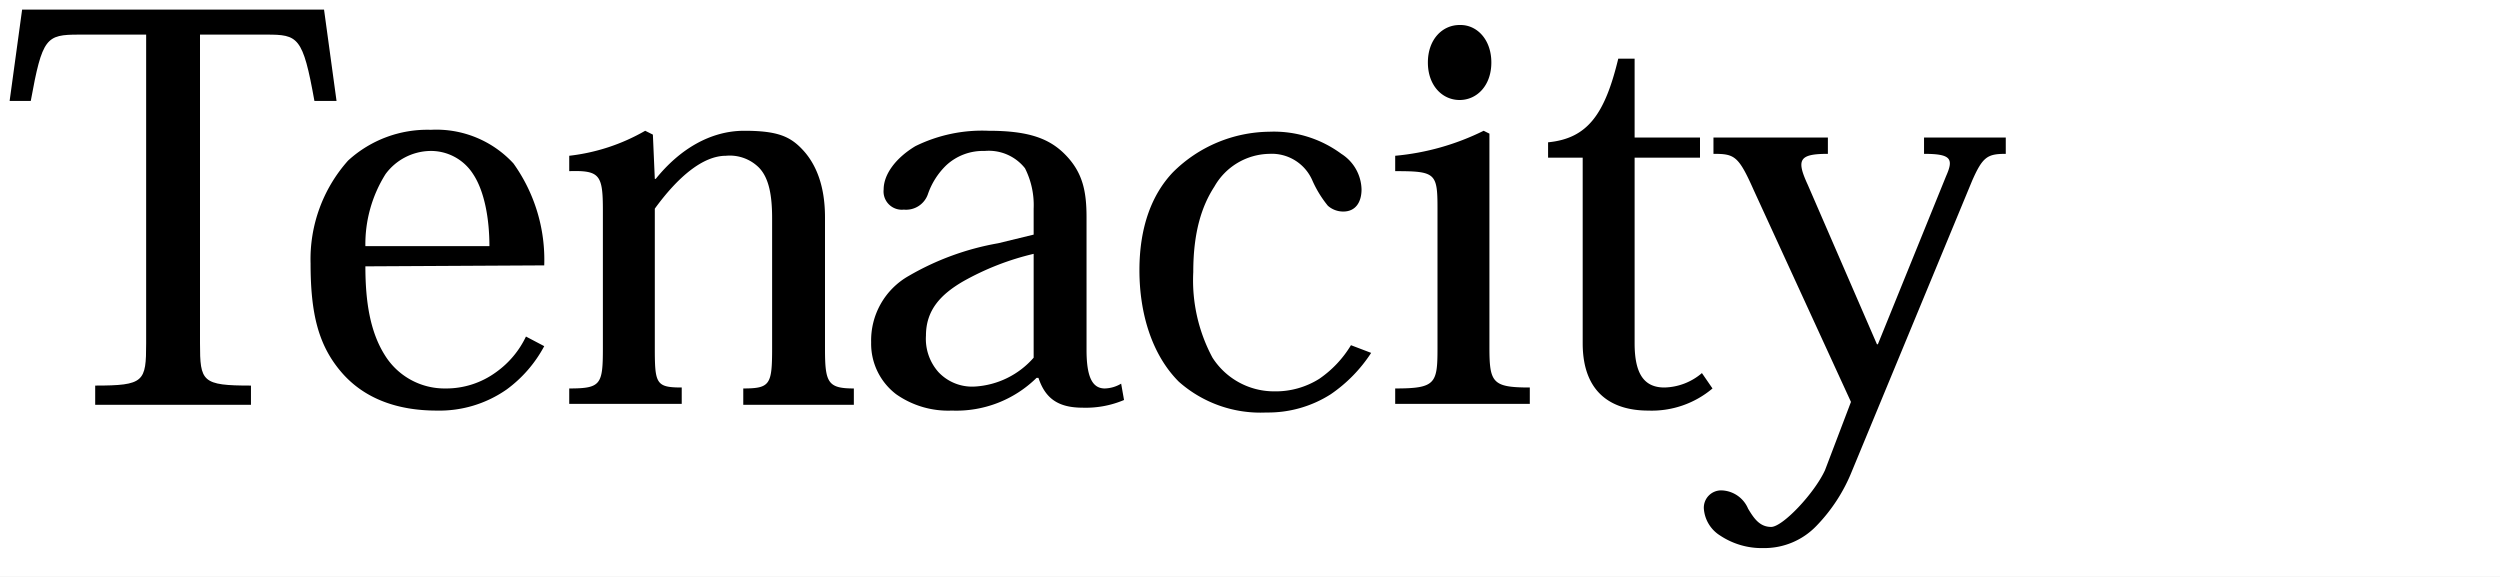
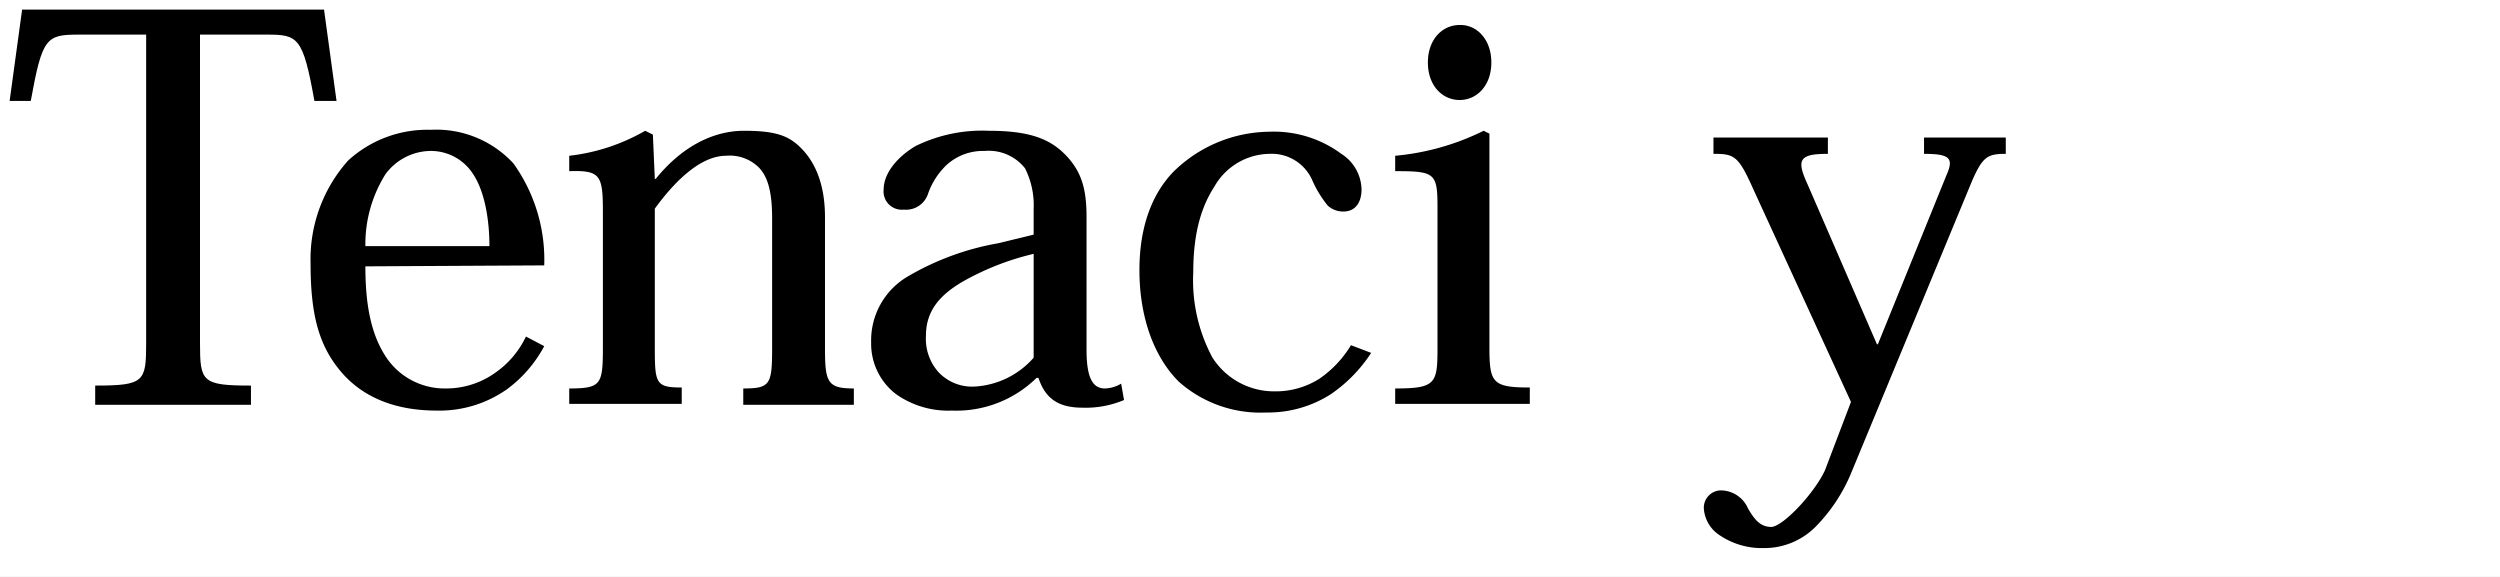
<svg xmlns="http://www.w3.org/2000/svg" width="260" height="60" viewBox="0 0 260 60">
  <rect x="0" y="0" width="260" height="60" fill="#808080" stroke="none" />
  <defs>
    <clipPath id="b">
      <rect width="260" height="60" />
    </clipPath>
  </defs>
  <g id="a" clip-path="url(#b)">
    <rect width="260" height="60" fill="#fff" />
    <g transform="translate(133.05 51.2)">
      <g transform="translate(-132.05 -50.2)">
        <path d="M19.8,34.7c0,4,.2,4.4,5.3,4.4v2H8.9v-2c5.1,0,5.3-.4,5.3-4.4V2.6h-7c-3.4,0-3.8.3-5,6.9H0L1.3,0H32.7L34,9.5H31.7c-1.2-6.7-1.7-6.9-5-6.9H19.8Z" />
        <path d="M37,26.7c0,3.7.5,6.8,2,9.2a7.3,7.3,0,0,0,6.3,3.5,8.8,8.8,0,0,0,5.3-1.7A9.6,9.6,0,0,0,53.7,34l1.9,1a13.4,13.4,0,0,1-3.9,4.5,12.2,12.2,0,0,1-7.3,2.2c-4,0-7.5-1.2-9.9-4s-3.2-6.1-3.2-11.3a15.4,15.4,0,0,1,3.9-10.7,12.2,12.2,0,0,1,8.6-3.2A10.9,10.9,0,0,1,52.4,16a17.2,17.2,0,0,1,3.2,10.6Zm12.9-2.1c0-2.8-.5-5.7-1.7-7.5a5.2,5.2,0,0,0-4.5-2.4,5.9,5.9,0,0,0-4.6,2.4A13.7,13.7,0,0,0,37,24.6Z" />
        <path d="M84.8,35.3c0,3.5.3,4.1,3,4.1v1.7H76.3V39.4c2.8,0,3-.4,3-4.2V21.7c0-2.3-.3-4.2-1.4-5.3a4.3,4.3,0,0,0-3.4-1.2c-2.4,0-5,2.2-7.4,5.5V35.1c0,3.8.1,4.2,2.8,4.2V41H58.2V39.4c3.3,0,3.5-.4,3.5-4.2V20.9c0-3.7-.3-4.2-3.5-4.1V15.2a20.4,20.4,0,0,0,7.9-2.6l.8.4.2,4.6h.1c2.5-3.1,5.7-5,9.2-5s4.8.6,6.1,2,2.3,3.6,2.3,7Z" />
        <path d="M112,35.4c0,2.8.6,4,1.9,4a3.5,3.5,0,0,0,1.7-.5l.3,1.7a10.2,10.2,0,0,1-4.3.8c-2.6,0-3.9-1-4.6-3.1h-.2A11.9,11.9,0,0,1,98,41.7,9.4,9.4,0,0,1,92.2,40a6.6,6.6,0,0,1-2.6-5.4,7.7,7.7,0,0,1,3.9-6.9,28.1,28.1,0,0,1,9.3-3.4l3.7-.9V20.7a8.5,8.5,0,0,0-.9-4.2,4.8,4.8,0,0,0-4.2-1.8,5.6,5.6,0,0,0-4,1.5,7.6,7.6,0,0,0-1.9,3A2.4,2.4,0,0,1,93,20.8a1.9,1.9,0,0,1-2.1-2.1c0-1.6,1.3-3.3,3.3-4.5a15.7,15.7,0,0,1,7.6-1.6c4.2,0,6.4.8,8.1,2.6s2.1,3.7,2.1,6.4Zm-5.5-10a27.9,27.9,0,0,0-7.4,2.9c-2.2,1.3-3.8,2.9-3.8,5.6a5.2,5.2,0,0,0,1.3,3.8,4.8,4.8,0,0,0,3.8,1.5,8.8,8.8,0,0,0,6.1-3Z" />
        <path d="M141.6,35.7a15.3,15.3,0,0,1-4.2,4.3,12.1,12.1,0,0,1-6.7,1.9,12.8,12.8,0,0,1-9.1-3.2c-2.8-2.8-4.1-7.1-4.1-11.6s1.3-7.9,3.5-10.2a14.409,14.409,0,0,1,10-4.2,11.8,11.8,0,0,1,7.5,2.3,4.5,4.5,0,0,1,2.1,3.7c0,1.3-.6,2.3-1.9,2.3a2.4,2.4,0,0,1-1.6-.6,11.5,11.5,0,0,1-1.6-2.6A4.6,4.6,0,0,0,131,15a6.7,6.7,0,0,0-5.7,3.4c-1.3,2-2.2,4.7-2.2,8.9a17,17,0,0,0,2,8.9,7.6,7.6,0,0,0,6.4,3.5,8.5,8.5,0,0,0,4.7-1.3,11.3,11.3,0,0,0,3.3-3.5Z" />
        <path d="M153.9,35.1c0,3.7.3,4.2,4.2,4.2V41h-14V39.4c4.2,0,4.4-.5,4.4-4.2V20.7c0-3.7-.2-3.9-4.4-3.9V15.2a26,26,0,0,0,9.2-2.6l.6.3Zm-3-33.5c1.7,0,3.2,1.5,3.2,3.9s-1.5,3.9-3.3,3.9-3.3-1.5-3.3-3.9,1.5-3.9,3.3-3.9Z" />
-         <path d="M160,13.8c4.1-.4,5.9-2.9,7.3-8.7H169v8.2h6.8v2.1H169V34.7c0,3.2,1,4.6,3.1,4.6a6.2,6.2,0,0,0,3.9-1.5l1.1,1.6a9.8,9.8,0,0,1-6.7,2.3c-3.5,0-6.8-1.6-6.8-7V15.4H160Z" />
        <path d="M181.4,18.8c-1.6-3.6-2-3.8-4.2-3.8V13.3h11.9V15c-3,0-3.3.6-2.1,3.2l7.2,16.6h.1l7.1-17.5c.8-1.8.5-2.3-2.3-2.3V13.3h8.5V15c-1.9,0-2.4.3-3.5,2.8L191.6,48a17.5,17.5,0,0,1-3.7,5.7,7.5,7.5,0,0,1-5.5,2.3,7.8,7.8,0,0,1-4.5-1.3,3.6,3.6,0,0,1-1.7-2.8A1.8,1.8,0,0,1,178,50a3.1,3.1,0,0,1,2.8,1.9c.6,1,1.2,1.9,2.4,1.9s4.5-3.5,5.6-5.9l2.7-7.1Z" />
        <path d="M2.3,73.3H9.8c2.8,0,4.4.2,5.9,1.2a3.8,3.8,0,0,1,1.7,3.3A4.2,4.2,0,0,1,16,81a7.2,7.2,0,0,1-4,1.6h0A8,8,0,0,1,16.7,84a4,4,0,0,1,1.8,3.5A5.2,5.2,0,0,1,17,91.4c-1.1,1.1-2.8,1.7-5.8,1.7H2.3v-1c2.1,0,2.3-.2,2.3-2.2V76.4c0-2-.2-2.2-2.3-2.2Zm5,8.8H9.5A6.2,6.2,0,0,0,13.4,81a3.9,3.9,0,0,0,1.2-3,3.5,3.5,0,0,0-1-2.5,5,5,0,0,0-3.4-1H8.1c-.8,0-.9.2-.9,1Zm0,8.5c0,1.1.2,1.3,1.1,1.3H11a4.6,4.6,0,0,0,3.6-1.3,4.6,4.6,0,0,0,1-3.2,3.7,3.7,0,0,0-1.4-3.1A6.8,6.8,0,0,0,10,83.2H7.3Z" />
        <path d="M23,86.2a8.1,8.1,0,0,0,1,4.5,3.5,3.5,0,0,0,3,1.7,4.3,4.3,0,0,0,2.6-.8,4.6,4.6,0,0,0,1.5-1.8l.9.5a6.5,6.5,0,0,1-1.9,2.2,5.9,5.9,0,0,1-3.5,1.1,6.1,6.1,0,0,1-4.8-1.9,8.6,8.6,0,0,1-1.5-5.5A7.4,7.4,0,0,1,22.2,81a5.9,5.9,0,0,1,4.1-1.6,5.3,5.3,0,0,1,4.1,1.7,8.3,8.3,0,0,1,1.5,5.1Zm6.2-1a7,7,0,0,0-.8-3.6,2.5,2.5,0,0,0-2.2-1.2A2.8,2.8,0,0,0,24,81.5a6.6,6.6,0,0,0-1,3.6Z" />
-         <path d="M38.2,90.2c0,1.8.1,2,2,2V93H33.4v-.8c2,0,2.1-.3,2.1-2v-7c0-1.8-.1-1.9-2.1-1.9v-.8a12.6,12.6,0,0,0,4.5-1.3l.3.2ZM36.7,74A1.9,1.9,0,1,1,35,75.9,1.7,1.7,0,0,1,36.7,74Z" />
        <path d="M54.1,90.3c0,1.7.1,2,1.4,2v.8H50.1v-.8c1.4,0,1.5-.2,1.5-2V83.7a3.7,3.7,0,0,0-.7-2.6,2.1,2.1,0,0,0-1.6-.6c-1.1,0-2.4,1.1-3.6,2.7v7c0,1.8.1,2,1.4,2V93H41.3v-.8c1.6,0,1.7-.2,1.7-2V83.3c0-1.8-.2-2-1.7-2v-.8a9.9,9.9,0,0,0,3.8-1.3l.4.2v2.2h.1A5.8,5.8,0,0,1,50,79.2a4.1,4.1,0,0,1,3,1,4.3,4.3,0,0,1,1.1,3.4Z" />
-         <path d="M64.6,91.5c4.3,0,5.7,1.9,5.7,3.9s-2.9,5-7.5,5-6.5-1.2-6.5-3.5,1.6-3,3.2-3.7c-1.1-.3-2.2-.9-2.2-2.2s1-2,2.2-2.6a4.7,4.7,0,0,1-2.2-4.1c0-3.2,2.5-5,5.8-5a7.5,7.5,0,0,1,3.5.8l3.9-.4v1.4l-2.9-.2A4.4,4.4,0,0,1,69,84.2c0,3.4-2.7,5-5.7,5a7.5,7.5,0,0,1-2.8-.5q-1.2.75-1.2,1.5c0,.5.8,1.2,2.5,1.2Zm-3.9,2c-1.4.9-2.2,1.8-2.2,3s1.7,2.8,4.5,2.8,5-1.6,5-3.3-.7-2.5-3.8-2.5ZM63,88.3c2,0,3.1-1.6,3.1-4s-1-3.9-3.2-3.9-3.1,1.9-3.1,3.9S61,88.3,63,88.3Z" />
        <path d="M78.1,79.9c2-.2,2.9-1.4,3.5-4.2h.8v3.9h3.3v1H82.4V90c0,1.5.5,2.2,1.5,2.2a3,3,0,0,0,1.9-.7l.5.8a4.7,4.7,0,0,1-3.2,1.1c-1.7,0-3.3-.8-3.3-3.4V80.7H78.1Z" />
        <path d="M89.9,86.2a8.1,8.1,0,0,0,1,4.5,3.5,3.5,0,0,0,3,1.7,4.3,4.3,0,0,0,2.6-.8A4.6,4.6,0,0,0,98,89.8l.9.5A6.5,6.5,0,0,1,97,92.4a5.9,5.9,0,0,1-3.5,1.1,6.1,6.1,0,0,1-4.8-1.9,8.6,8.6,0,0,1-1.5-5.5,7.4,7.4,0,0,1,1.9-5.2,5.9,5.9,0,0,1,4.1-1.6A5.3,5.3,0,0,1,97.3,81a8.3,8.3,0,0,1,1.5,5.1Zm6.2-1a7,7,0,0,0-.8-3.6,2.5,2.5,0,0,0-2.2-1.2A2.8,2.8,0,0,0,91,81.5a6.6,6.6,0,0,0-1,3.6Z" />
        <path d="M113.6,90.3c0,1.7.1,2,1.4,2v.8h-5.5v-.8c1.4,0,1.5-.2,1.5-2V83.7a3.7,3.7,0,0,0-.7-2.6,2.1,2.1,0,0,0-1.6-.6c-1.1,0-2.4,1.1-3.6,2.7v7c0,1.8.1,2,1.4,2V93h-5.7v-.8c1.6,0,1.7-.2,1.7-2V83.3c0-1.8-.2-2-1.7-2v-.8a9.9,9.9,0,0,0,3.8-1.3l.4.2v2.2h.1a5.8,5.8,0,0,1,4.4-2.4,4.1,4.1,0,0,1,3,1,4.3,4.3,0,0,1,1.1,3.4Z" />
-         <path d="M126.7,90.3c0,1.4.3,1.9.9,1.9l.8-.2.2.8a4.9,4.9,0,0,1-2.1.4,2.1,2.1,0,0,1-2.2-1.5h-.1a5.7,5.7,0,0,1-4.3,1.7,4.6,4.6,0,0,1-2.8-.9,3.2,3.2,0,0,1-1.2-2.6,3.7,3.7,0,0,1,1.9-3.3,13.6,13.6,0,0,1,4.5-1.7l1.8-.4V83.3a4.1,4.1,0,0,0-.4-2,2.3,2.3,0,0,0-2-.9,2.7,2.7,0,0,0-1.9.7,3.7,3.7,0,0,0-.9,1.4,1.1,1.1,0,0,1-1.2.8.9.9,0,0,1-1-1,2.8,2.8,0,0,1,1.6-2.2,7.6,7.6,0,0,1,3.7-.8c2,0,3.1.4,3.9,1.2a4.2,4.2,0,0,1,1,3.1Zm-2.6-4.8a13.5,13.5,0,0,0-3.6,1.4,3,3,0,0,0-1.8,2.7,2.5,2.5,0,0,0,.6,1.8,2.3,2.3,0,0,0,1.8.7,4.2,4.2,0,0,0,3-1.4Z" />
-         <path d="M141,90.5a7.4,7.4,0,0,1-2,2.1,5.8,5.8,0,0,1-3.2.9,6.2,6.2,0,0,1-4.4-1.6,7.8,7.8,0,0,1-2-5.6,6.9,6.9,0,0,1,1.7-4.9,6,6,0,0,1,4.8-2,5.7,5.7,0,0,1,3.6,1.1,2.2,2.2,0,0,1,1,1.8c0,.6-.3,1.1-.9,1.1a1.2,1.2,0,0,1-.8-.3,5.6,5.6,0,0,1-.8-1.3,2.2,2.2,0,0,0-2.2-1.4,3.2,3.2,0,0,0-2.7,1.6,7.4,7.4,0,0,0-1.1,4.3,8.2,8.2,0,0,0,1,4.3,3.7,3.7,0,0,0,3.1,1.7,4.1,4.1,0,0,0,2.3-.6A5.4,5.4,0,0,0,140,90Z" />
+         <path d="M126.7,90.3c0,1.4.3,1.9.9,1.9l.8-.2.2.8a4.9,4.9,0,0,1-2.1.4,2.1,2.1,0,0,1-2.2-1.5h-.1a5.7,5.7,0,0,1-4.3,1.7,4.6,4.6,0,0,1-2.8-.9,3.2,3.2,0,0,1-1.2-2.6,3.7,3.7,0,0,1,1.9-3.3,13.6,13.6,0,0,1,4.5-1.7V83.3a4.1,4.1,0,0,0-.4-2,2.3,2.3,0,0,0-2-.9,2.7,2.7,0,0,0-1.9.7,3.7,3.7,0,0,0-.9,1.4,1.1,1.1,0,0,1-1.2.8.9.9,0,0,1-1-1,2.8,2.8,0,0,1,1.6-2.2,7.6,7.6,0,0,1,3.7-.8c2,0,3.1.4,3.9,1.2a4.2,4.2,0,0,1,1,3.1Zm-2.6-4.8a13.5,13.5,0,0,0-3.6,1.4,3,3,0,0,0-1.8,2.7,2.5,2.5,0,0,0,.6,1.8,2.3,2.3,0,0,0,1.8.7,4.2,4.2,0,0,0,3-1.4Z" />
        <path d="M147,90.2c0,1.8.1,2,2,2V93h-6.8v-.8c2,0,2.1-.3,2.1-2v-7c0-1.8-.1-1.9-2.1-1.9v-.8a12.6,12.6,0,0,0,4.5-1.3l.3.2ZM145.5,74a1.9,1.9,0,1,1-1.6,1.9,1.7,1.7,0,0,1,1.6-1.9Z" />
-         <path d="M156.9,93.5a6.7,6.7,0,0,1-4.6-1.5c-1.2-1.1-2-2.9-2-5.7a7.2,7.2,0,0,1,1.9-5.4,6.4,6.4,0,0,1,4.7-1.6,6.6,6.6,0,0,1,4.7,1.7,7.2,7.2,0,0,1,1.8,5.3c0,2.7-.7,4.5-1.8,5.5a6.7,6.7,0,0,1-4.8,1.6Zm0-13.1a3.2,3.2,0,0,0-2.7,1.2c-.8,1-1.1,2.5-1.1,4.8a8.2,8.2,0,0,0,1.2,4.9,3.6,3.6,0,0,0,5.3,0,8.314,8.314,0,0,0,1.2-4.9c0-2.4-.4-3.8-1.1-4.8a3.2,3.2,0,0,0-2.7-1.2Z" />
        <path d="M178.9,93.1H177l-2,.3h-.3v-2h-.1a5.5,5.5,0,0,1-4.3,2,4.1,4.1,0,0,1-2.9-.9,5.2,5.2,0,0,1-1.3-3.9V83.2c0-1.7-.1-1.9-1.5-1.9v-.8a11.8,11.8,0,0,0,3.8-1.3l.4.2v8.8a5,5,0,0,0,.6,3,2.1,2.1,0,0,0,1.8.8,4.3,4.3,0,0,0,3.3-2.1V83.2c0-1.7-.1-1.9-1.5-1.9v-.8a11.4,11.4,0,0,0,3.8-1.3l.4.2V90.3c0,1.8.1,2,1.7,2Z" />
        <path d="M188.4,83.1c-.4-2.1-1.3-2.7-3-2.7a3.5,3.5,0,0,0-1.9.5,1.5,1.5,0,0,0-.8,1.4,2.2,2.2,0,0,0,1.1,1.7c.9.5,2.3,1,2.9,1.4A7.5,7.5,0,0,1,189,87a3.4,3.4,0,0,1,1.1,2.4,3.5,3.5,0,0,1-1.4,2.9,6.8,6.8,0,0,1-4.1,1.2,10.3,10.3,0,0,1-4.3-.8,24.6,24.6,0,0,0-.6-3.2l.9-.2c.7,2.5,1.9,3.2,3.8,3.2a3.7,3.7,0,0,0,2.3-.7,2.3,2.3,0,0,0,.8-1.7,2,2,0,0,0-.6-1.4A13.6,13.6,0,0,0,184,87a14.3,14.3,0,0,1-3-2,3.5,3.5,0,0,1-.8-2.3,2.8,2.8,0,0,1,1.3-2.4,6.4,6.4,0,0,1,3.8-1,10.1,10.1,0,0,1,3.6.6,25.8,25.8,0,0,0,.5,2.9Z" />
        <path d="M203.5,90.2c0,1.8.1,2,2,2V93h-6.8v-.8c2,0,2.1-.3,2.1-2v-7c0-1.8-.1-1.9-2.1-1.9v-.8a12.6,12.6,0,0,0,4.5-1.3l.3.2ZM202,74a1.9,1.9,0,1,1-1.6,1.9A1.7,1.7,0,0,1,202,74Z" />
        <path d="M215.2,83.1c-.4-2.1-1.3-2.7-3-2.7a3.5,3.5,0,0,0-1.9.5,1.5,1.5,0,0,0-.8,1.4,2.2,2.2,0,0,0,1.1,1.7c.9.5,2.3,1,2.9,1.4a7.5,7.5,0,0,1,2.3,1.6,3.4,3.4,0,0,1,1.1,2.4,3.5,3.5,0,0,1-1.4,2.9,6.8,6.8,0,0,1-4.1,1.2,10.3,10.3,0,0,1-4.3-.8,24.5,24.5,0,0,0-.6-3.2l.9-.2c.7,2.5,1.9,3.2,3.8,3.2a3.7,3.7,0,0,0,2.3-.7,2.3,2.3,0,0,0,.8-1.7,2,2,0,0,0-.6-1.4,13.6,13.6,0,0,0-2.9-1.7,14.3,14.3,0,0,1-3-2,3.5,3.5,0,0,1-.8-2.3,2.8,2.8,0,0,1,1.3-2.4,6.4,6.4,0,0,1,3.8-1,10.1,10.1,0,0,1,3.6.6,26.015,26.015,0,0,0,.5,2.9Z" />
        <path d="M227.5,80.7h-2v-1h2V77.8a5.6,5.6,0,0,1,1.5-4.2,4.8,4.8,0,0,1,3.3-1.2,4.6,4.6,0,0,1,2.7.8,2.4,2.4,0,0,1,1.3,1.9.9.9,0,0,1-1,1.1c-.8,0-1.1-.7-1.4-1.4s-.6-1.3-1.5-1.3a1.7,1.7,0,0,0-1.3.6c-.6.7-.9,1.8-.9,3.8v1.8h3.6v1h-3.6v9.5c0,1.9.1,2,2.3,2V93h-7v-.8c2,0,2.1-.2,2.1-2.1Z" />
        <path d="M249,93.1h-1.9l-2,.3h-.3v-2h-.1a5.5,5.5,0,0,1-4.3,2,4.1,4.1,0,0,1-2.9-.9,5.2,5.2,0,0,1-1.3-3.9V83.2c0-1.7-.1-1.9-1.5-1.9v-.8a11.8,11.8,0,0,0,3.8-1.3l.4.2v8.8a5,5,0,0,0,.6,3,2.2,2.2,0,0,0,1.8.8,4.3,4.3,0,0,0,3.3-2.1V83.2c0-1.7-.1-1.9-1.5-1.9v-.8a11.4,11.4,0,0,0,3.8-1.3l.4.2V90.3c0,1.8.1,2,1.7,2Z" />
        <path d="M262.7,90.3c0,1.7.1,2,1.4,2v.8h-5.5v-.8c1.4,0,1.5-.2,1.5-2V83.7a3.7,3.7,0,0,0-.7-2.6,2.1,2.1,0,0,0-1.6-.6c-1.1,0-2.4,1.1-3.6,2.7v7c0,1.8.1,2,1.4,2V93h-5.7v-.8c1.6,0,1.7-.2,1.7-2V83.3c0-1.8-.2-2-1.7-2v-.8a9.9,9.9,0,0,0,3.8-1.3l.4.2v2.2h.1a5.8,5.8,0,0,1,4.4-2.4,4.1,4.1,0,0,1,3,1,4.3,4.3,0,0,1,1.1,3.4Z" />
      </g>
    </g>
  </g>
</svg>